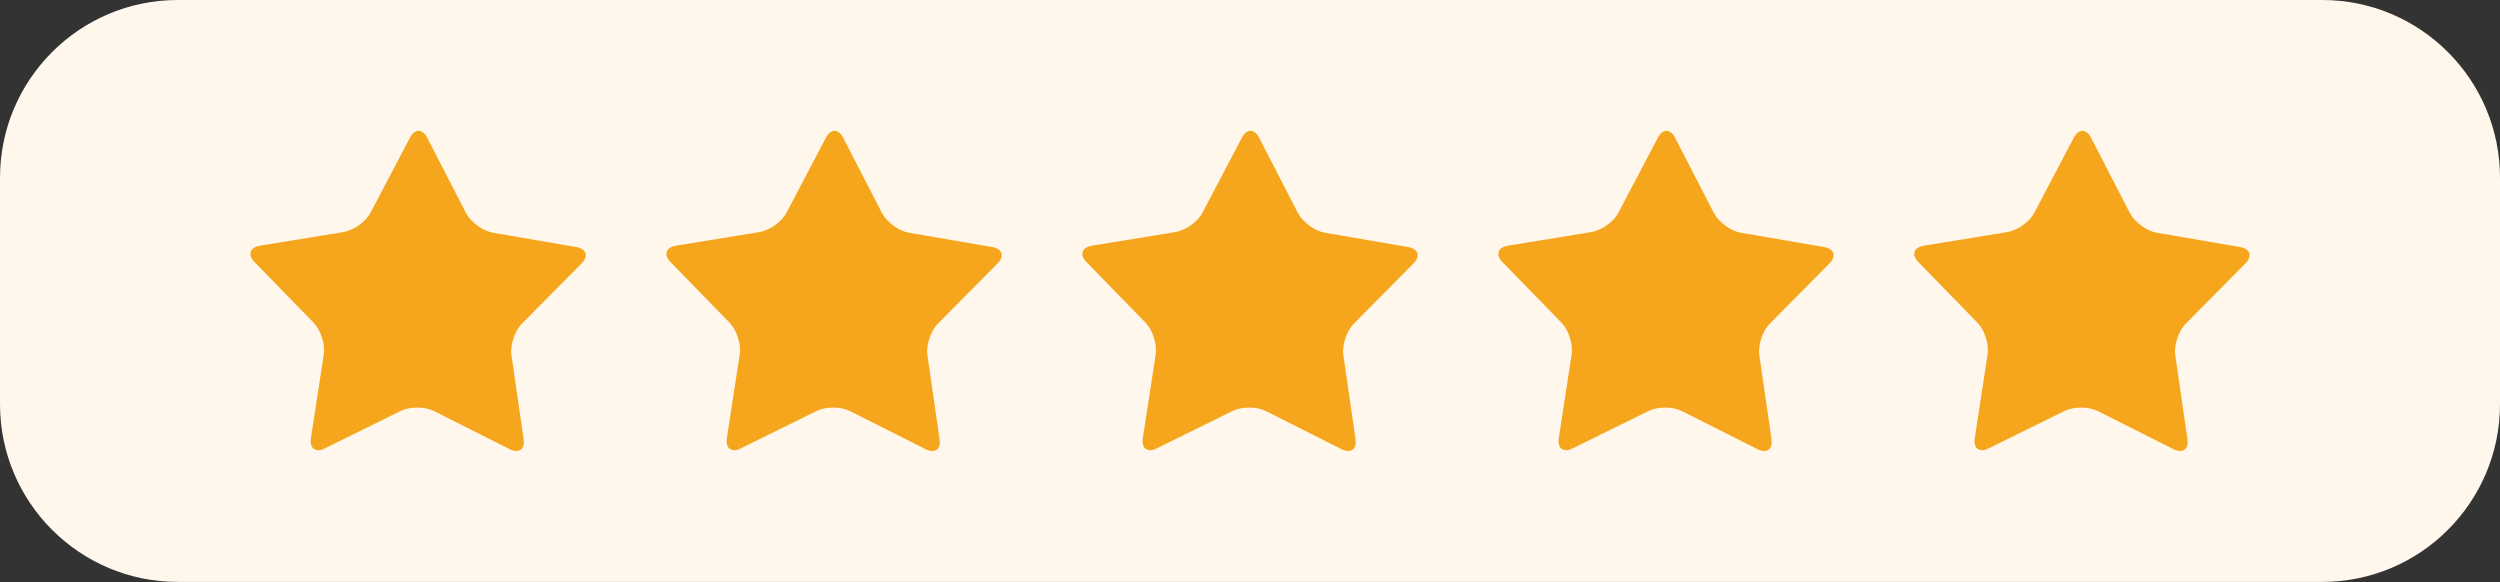
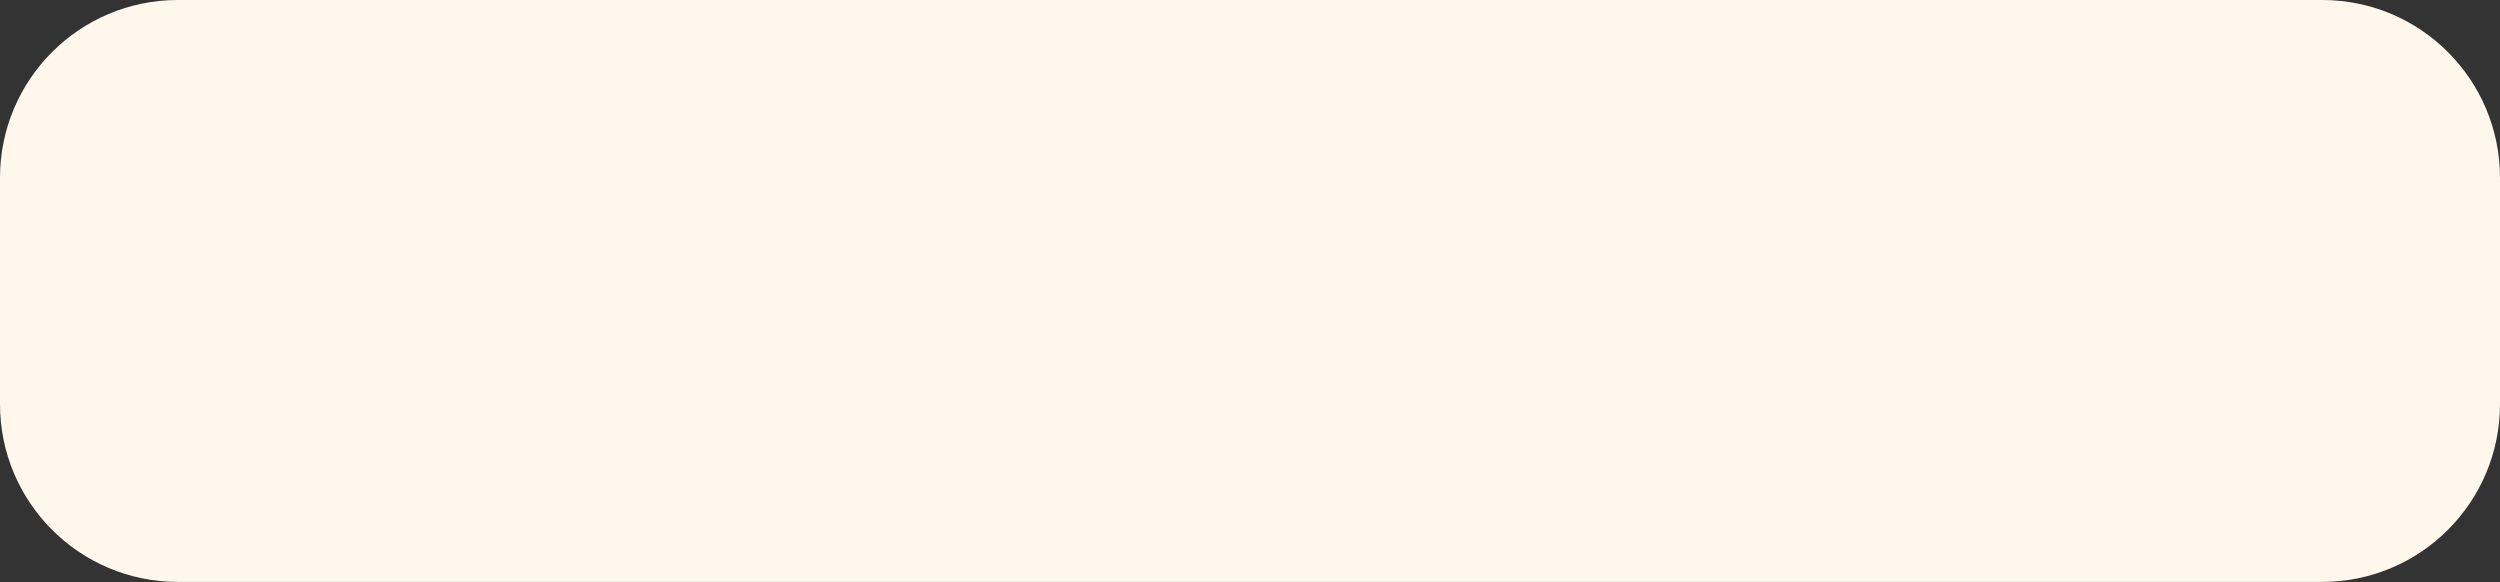
<svg xmlns="http://www.w3.org/2000/svg" data-name="Layer 2" height="73.7" preserveAspectRatio="xMidYMid meet" version="1.0" viewBox="0.0 0.0 316.5 73.7" width="316.5" zoomAndPan="magnify">
  <rect x="0.0" y="0.0" width="316.5" height="73.7" fill="#333333" stroke="none" />
  <g data-name="Layer 1">
    <g>
      <g id="change1_1">
        <path d="M316.5,51.16c0,12.43-10.08,22.51-22.51,22.51H22.51C10.08,73.67,0,63.59,0,51.16V22.51C0,10.08,10.08,0,22.51,0H293.99c12.43,0,22.51,10.08,22.51,22.51v28.65Z" fill="#fff7ec" />
      </g>
      <g id="change2_1">
-         <path d="M66.29,55.6c.19,1.28-.61,1.85-1.76,1.27l-9.59-4.83c-1.15-.58-3.05-.59-4.2-.02l-9.63,4.75c-1.16,.57-1.95,0-1.75-1.29l1.63-10.61c.19-1.28-.38-3.08-1.28-4.01l-7.49-7.69c-.9-.93-.59-1.86,.68-2.06l10.6-1.73c1.28-.21,2.81-1.31,3.41-2.45l5-9.51c.6-1.14,1.58-1.14,2.17,.01l4.92,9.54c.59,1.15,2.12,2.27,3.39,2.49l10.58,1.82c1.27,.22,1.57,1.15,.66,2.07l-7.56,7.63c-.91,.92-1.5,2.71-1.32,3.99l1.54,10.63Zm51.12-10.63c-.18-1.28,.41-3.08,1.32-3.99l7.56-7.63c.91-.92,.61-1.85-.66-2.07l-10.58-1.82c-1.27-.22-2.8-1.34-3.39-2.49l-4.92-9.54c-.59-1.15-1.57-1.15-2.17-.01l-5,9.51c-.6,1.14-2.14,2.25-3.41,2.45l-10.6,1.73c-1.27,.21-1.58,1.13-.68,2.06l7.49,7.69c.9,.93,1.48,2.73,1.28,4.01l-1.63,10.61c-.2,1.28,.59,1.86,1.75,1.29l9.63-4.75c1.16-.57,3.05-.56,4.2,.02l9.59,4.83c1.15,.58,1.95,.01,1.76-1.27l-1.54-10.63Zm52.66,0c-.18-1.28,.41-3.08,1.32-3.99l7.56-7.63c.91-.92,.61-1.85-.66-2.07l-10.58-1.82c-1.27-.22-2.8-1.34-3.39-2.49l-4.92-9.54c-.59-1.15-1.57-1.15-2.17-.01l-5,9.51c-.6,1.14-2.14,2.25-3.41,2.45l-10.6,1.73c-1.27,.21-1.58,1.13-.68,2.06l7.49,7.69c.9,.93,1.48,2.73,1.28,4.01l-1.63,10.61c-.2,1.28,.59,1.86,1.75,1.29l9.63-4.75c1.16-.57,3.05-.56,4.2,.02l9.59,4.83c1.15,.58,1.95,.01,1.76-1.27l-1.54-10.63Zm52.66,0c-.18-1.28,.41-3.08,1.32-3.99l7.56-7.63c.91-.92,.61-1.85-.66-2.07l-10.58-1.82c-1.27-.22-2.8-1.34-3.39-2.49l-4.92-9.54c-.59-1.15-1.57-1.15-2.17-.01l-5,9.51c-.6,1.14-2.14,2.25-3.41,2.45l-10.6,1.73c-1.27,.21-1.58,1.13-.68,2.06l7.49,7.69c.9,.93,1.48,2.73,1.28,4.01l-1.63,10.61c-.2,1.28,.59,1.86,1.75,1.29l9.63-4.75c1.16-.57,3.05-.56,4.2,.02l9.59,4.83c1.15,.58,1.95,.01,1.76-1.27l-1.54-10.63Zm52.66,0c-.18-1.28,.41-3.08,1.32-3.99l7.56-7.63c.91-.92,.61-1.85-.66-2.07l-10.58-1.82c-1.27-.22-2.8-1.34-3.39-2.49l-4.92-9.54c-.59-1.15-1.57-1.15-2.17-.01l-5,9.51c-.6,1.14-2.14,2.25-3.41,2.45l-10.6,1.73c-1.27,.21-1.58,1.13-.68,2.06l7.49,7.69c.9,.93,1.48,2.73,1.28,4.01l-1.63,10.61c-.2,1.28,.59,1.86,1.75,1.29l9.63-4.75c1.16-.57,3.05-.56,4.2,.02l9.59,4.83c1.15,.58,1.95,.01,1.76-1.27l-1.54-10.63Z" fill="#f5a61c" />
-       </g>
+         </g>
    </g>
  </g>
</svg>